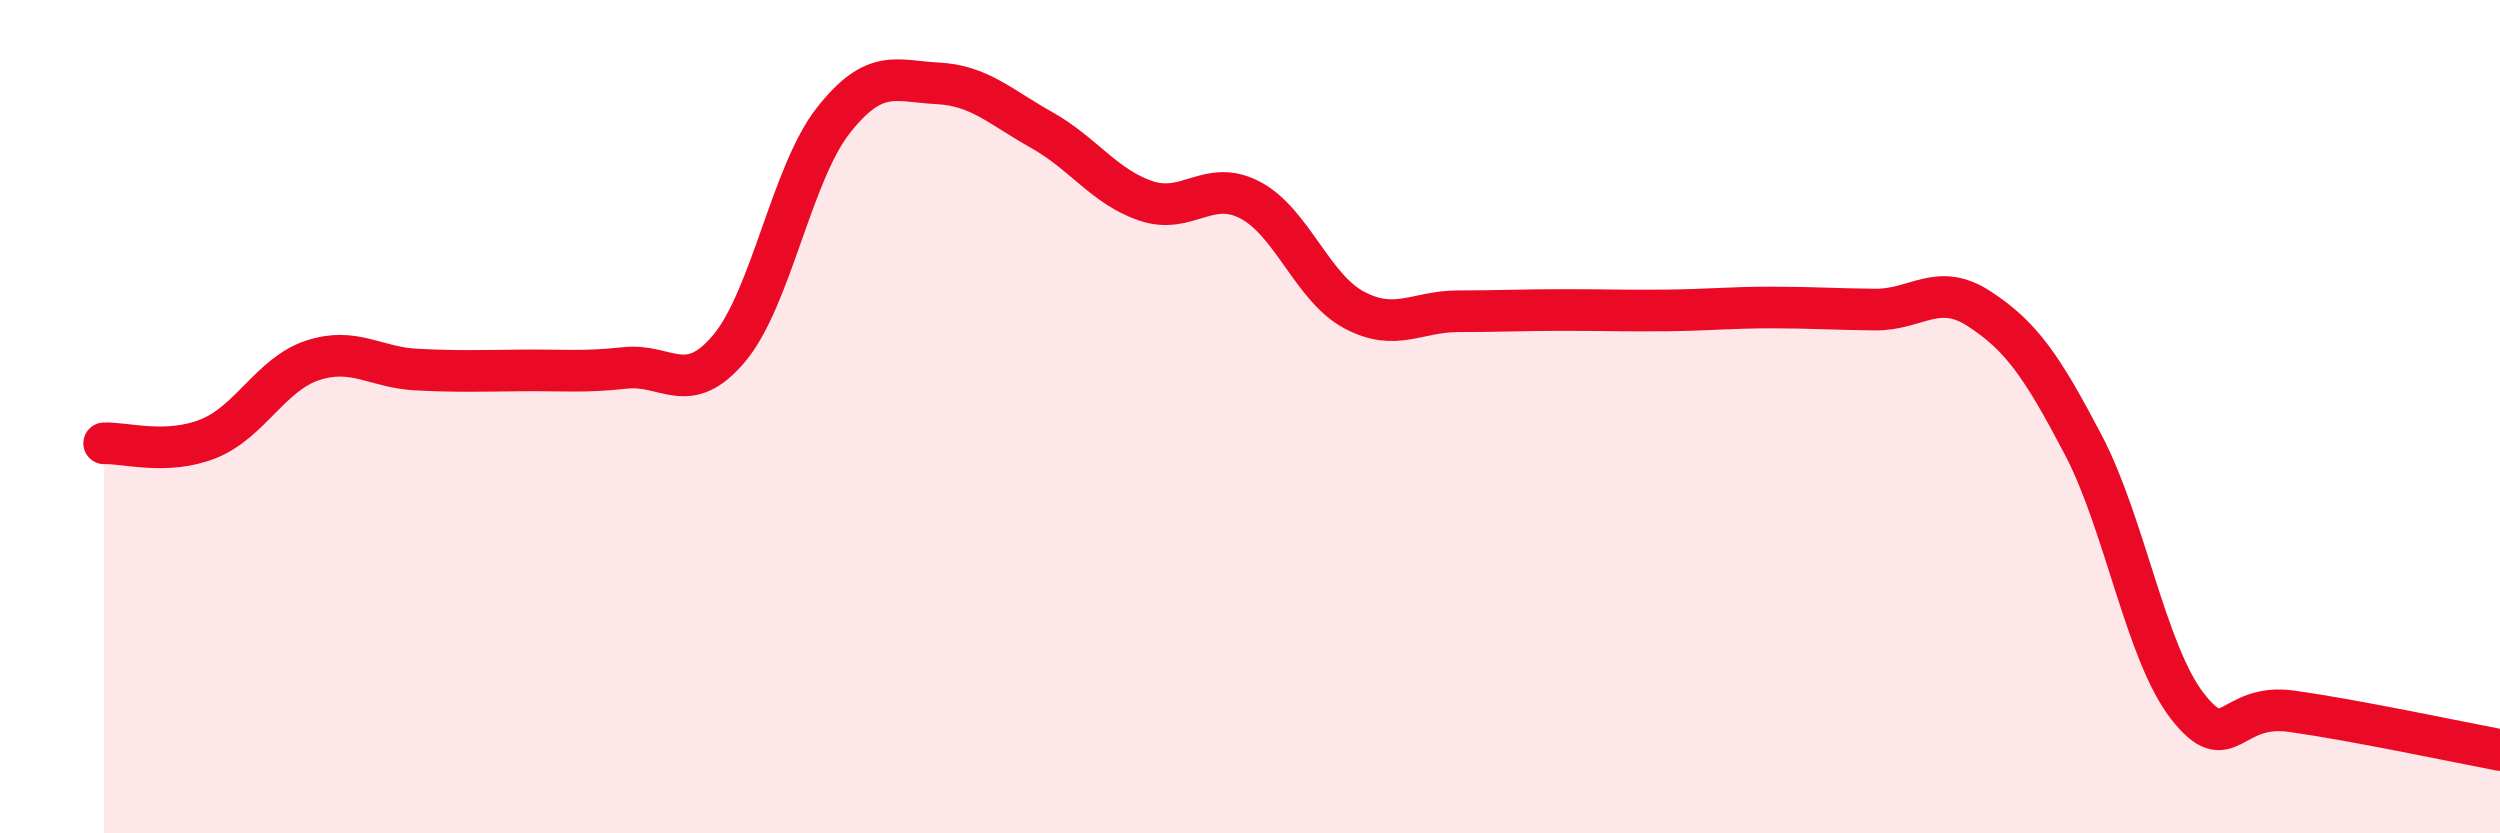
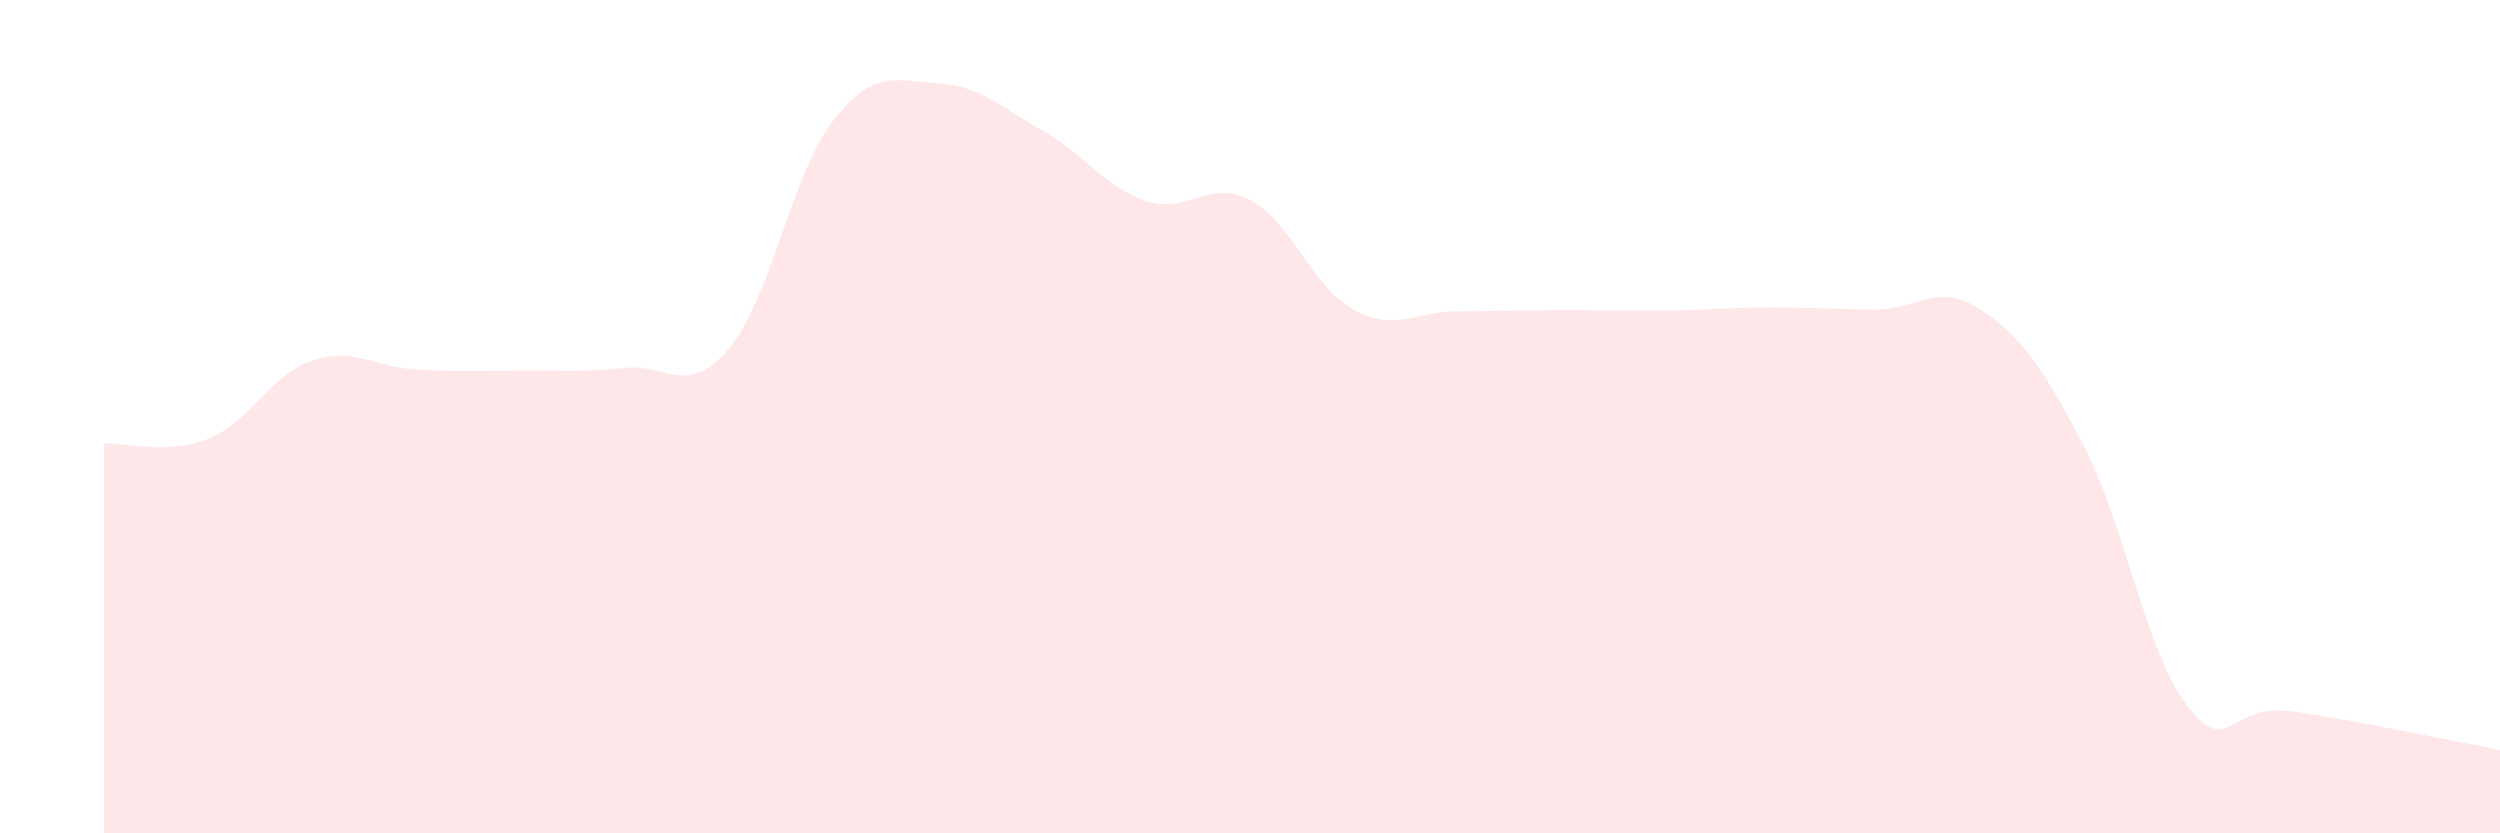
<svg xmlns="http://www.w3.org/2000/svg" width="60" height="20" viewBox="0 0 60 20">
  <path d="M 2.5,10.64 C 3,10.62 4,10.93 5,10.53 C 6,10.13 6.5,8.98 7.5,8.65 C 8.5,8.32 9,8.82 10,8.87 C 11,8.92 11.5,8.9 12.5,8.89 C 13.5,8.88 14,8.94 15,8.83 C 16,8.72 16.5,9.55 17.5,8.36 C 18.5,7.17 19,4.16 20,2.89 C 21,1.62 21.5,1.95 22.5,2 C 23.5,2.05 24,2.56 25,3.12 C 26,3.68 26.5,4.48 27.5,4.82 C 28.5,5.16 29,4.28 30,4.8 C 31,5.32 31.5,6.91 32.5,7.44 C 33.5,7.97 34,7.47 35,7.47 C 36,7.47 36.5,7.44 37.5,7.44 C 38.5,7.44 39,7.46 40,7.45 C 41,7.44 41.5,7.38 42.5,7.38 C 43.5,7.38 44,7.42 45,7.43 C 46,7.44 46.5,6.76 47.5,7.41 C 48.5,8.06 49,8.77 50,10.68 C 51,12.59 51.5,15.67 52.5,16.95 C 53.5,18.23 53.5,16.86 55,17.07 C 56.5,17.28 59,17.81 60,18L60 20L2.5 20Z" fill="#EB0A25" opacity="0.1" stroke-linecap="round" stroke-linejoin="round" />
-   <path d="M 2.5,10.64 C 3,10.62 4,10.93 5,10.53 C 6,10.13 6.5,8.98 7.5,8.65 C 8.5,8.32 9,8.82 10,8.87 C 11,8.92 11.5,8.9 12.5,8.89 C 13.5,8.88 14,8.94 15,8.83 C 16,8.72 16.5,9.55 17.5,8.36 C 18.5,7.17 19,4.16 20,2.89 C 21,1.62 21.5,1.95 22.5,2 C 23.5,2.05 24,2.56 25,3.12 C 26,3.68 26.5,4.48 27.5,4.82 C 28.5,5.16 29,4.28 30,4.8 C 31,5.32 31.5,6.91 32.5,7.44 C 33.5,7.97 34,7.47 35,7.47 C 36,7.47 36.5,7.44 37.5,7.44 C 38.5,7.44 39,7.46 40,7.45 C 41,7.44 41.5,7.38 42.5,7.38 C 43.5,7.38 44,7.42 45,7.43 C 46,7.44 46.5,6.76 47.5,7.41 C 48.5,8.06 49,8.77 50,10.68 C 51,12.59 51.5,15.67 52.5,16.95 C 53.5,18.23 53.5,16.86 55,17.07 C 56.5,17.28 59,17.81 60,18" stroke="#EB0A25" stroke-width="1" fill="none" stroke-linecap="round" stroke-linejoin="round" />
</svg>